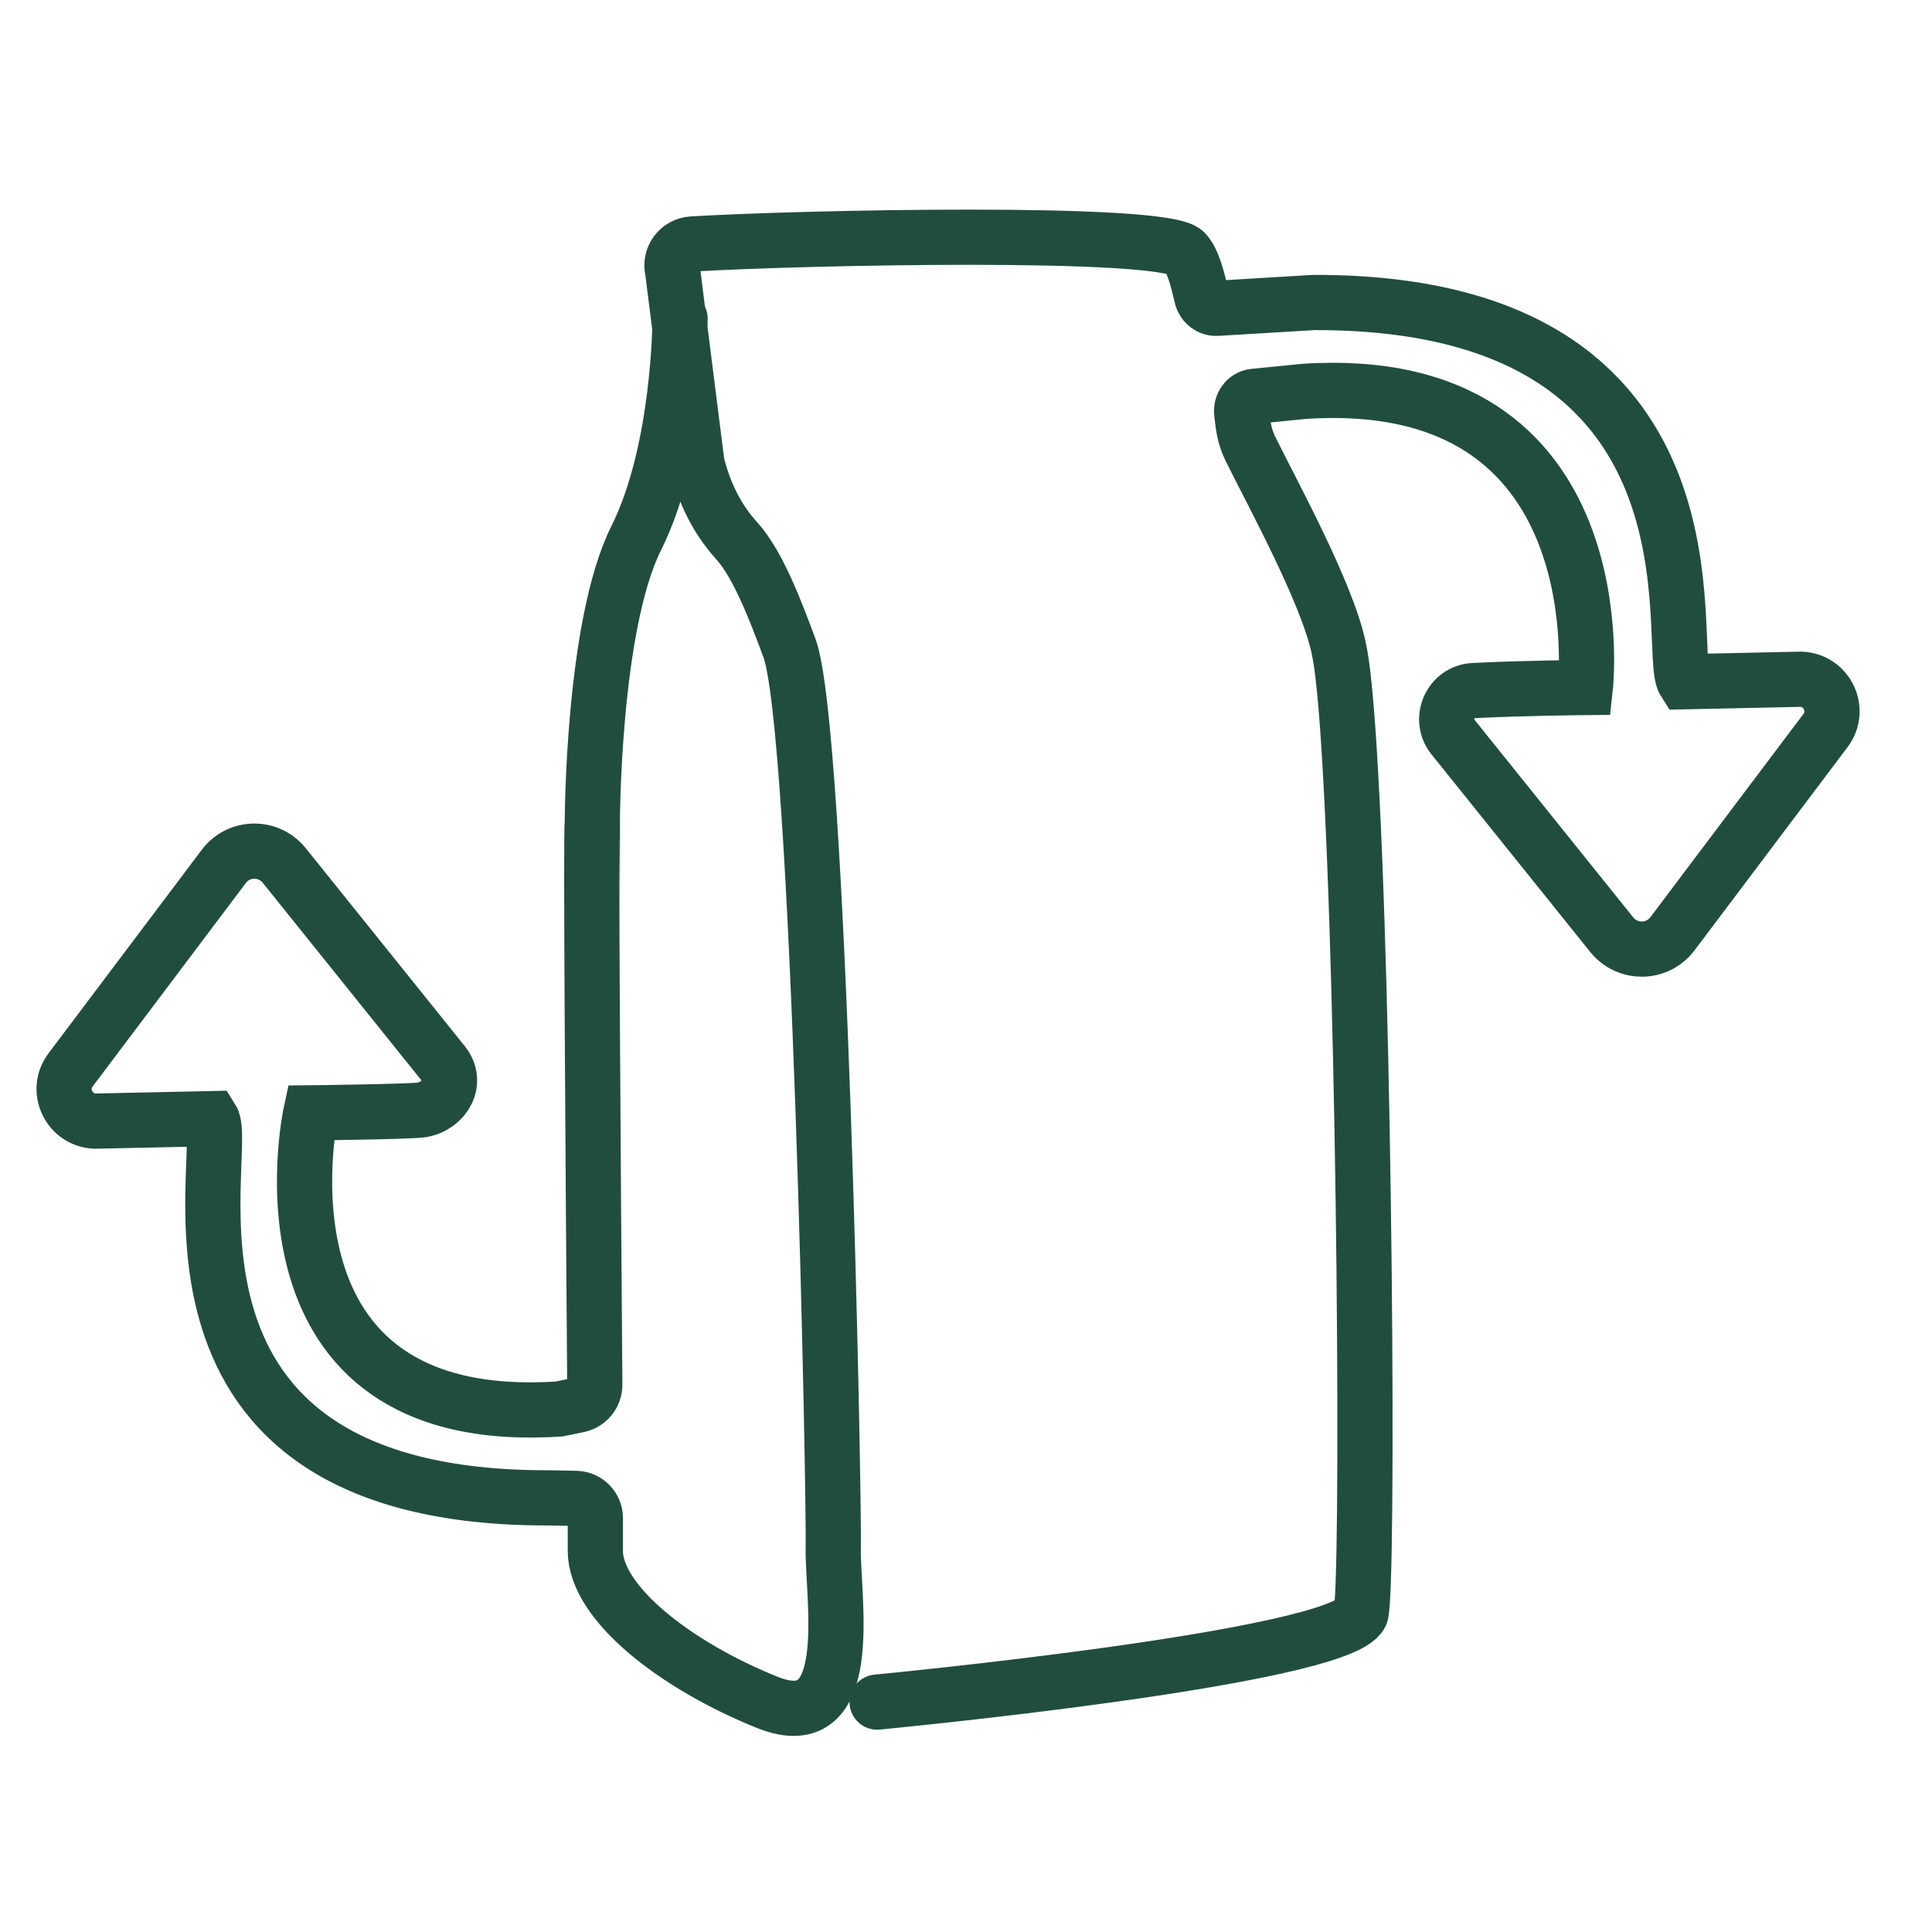
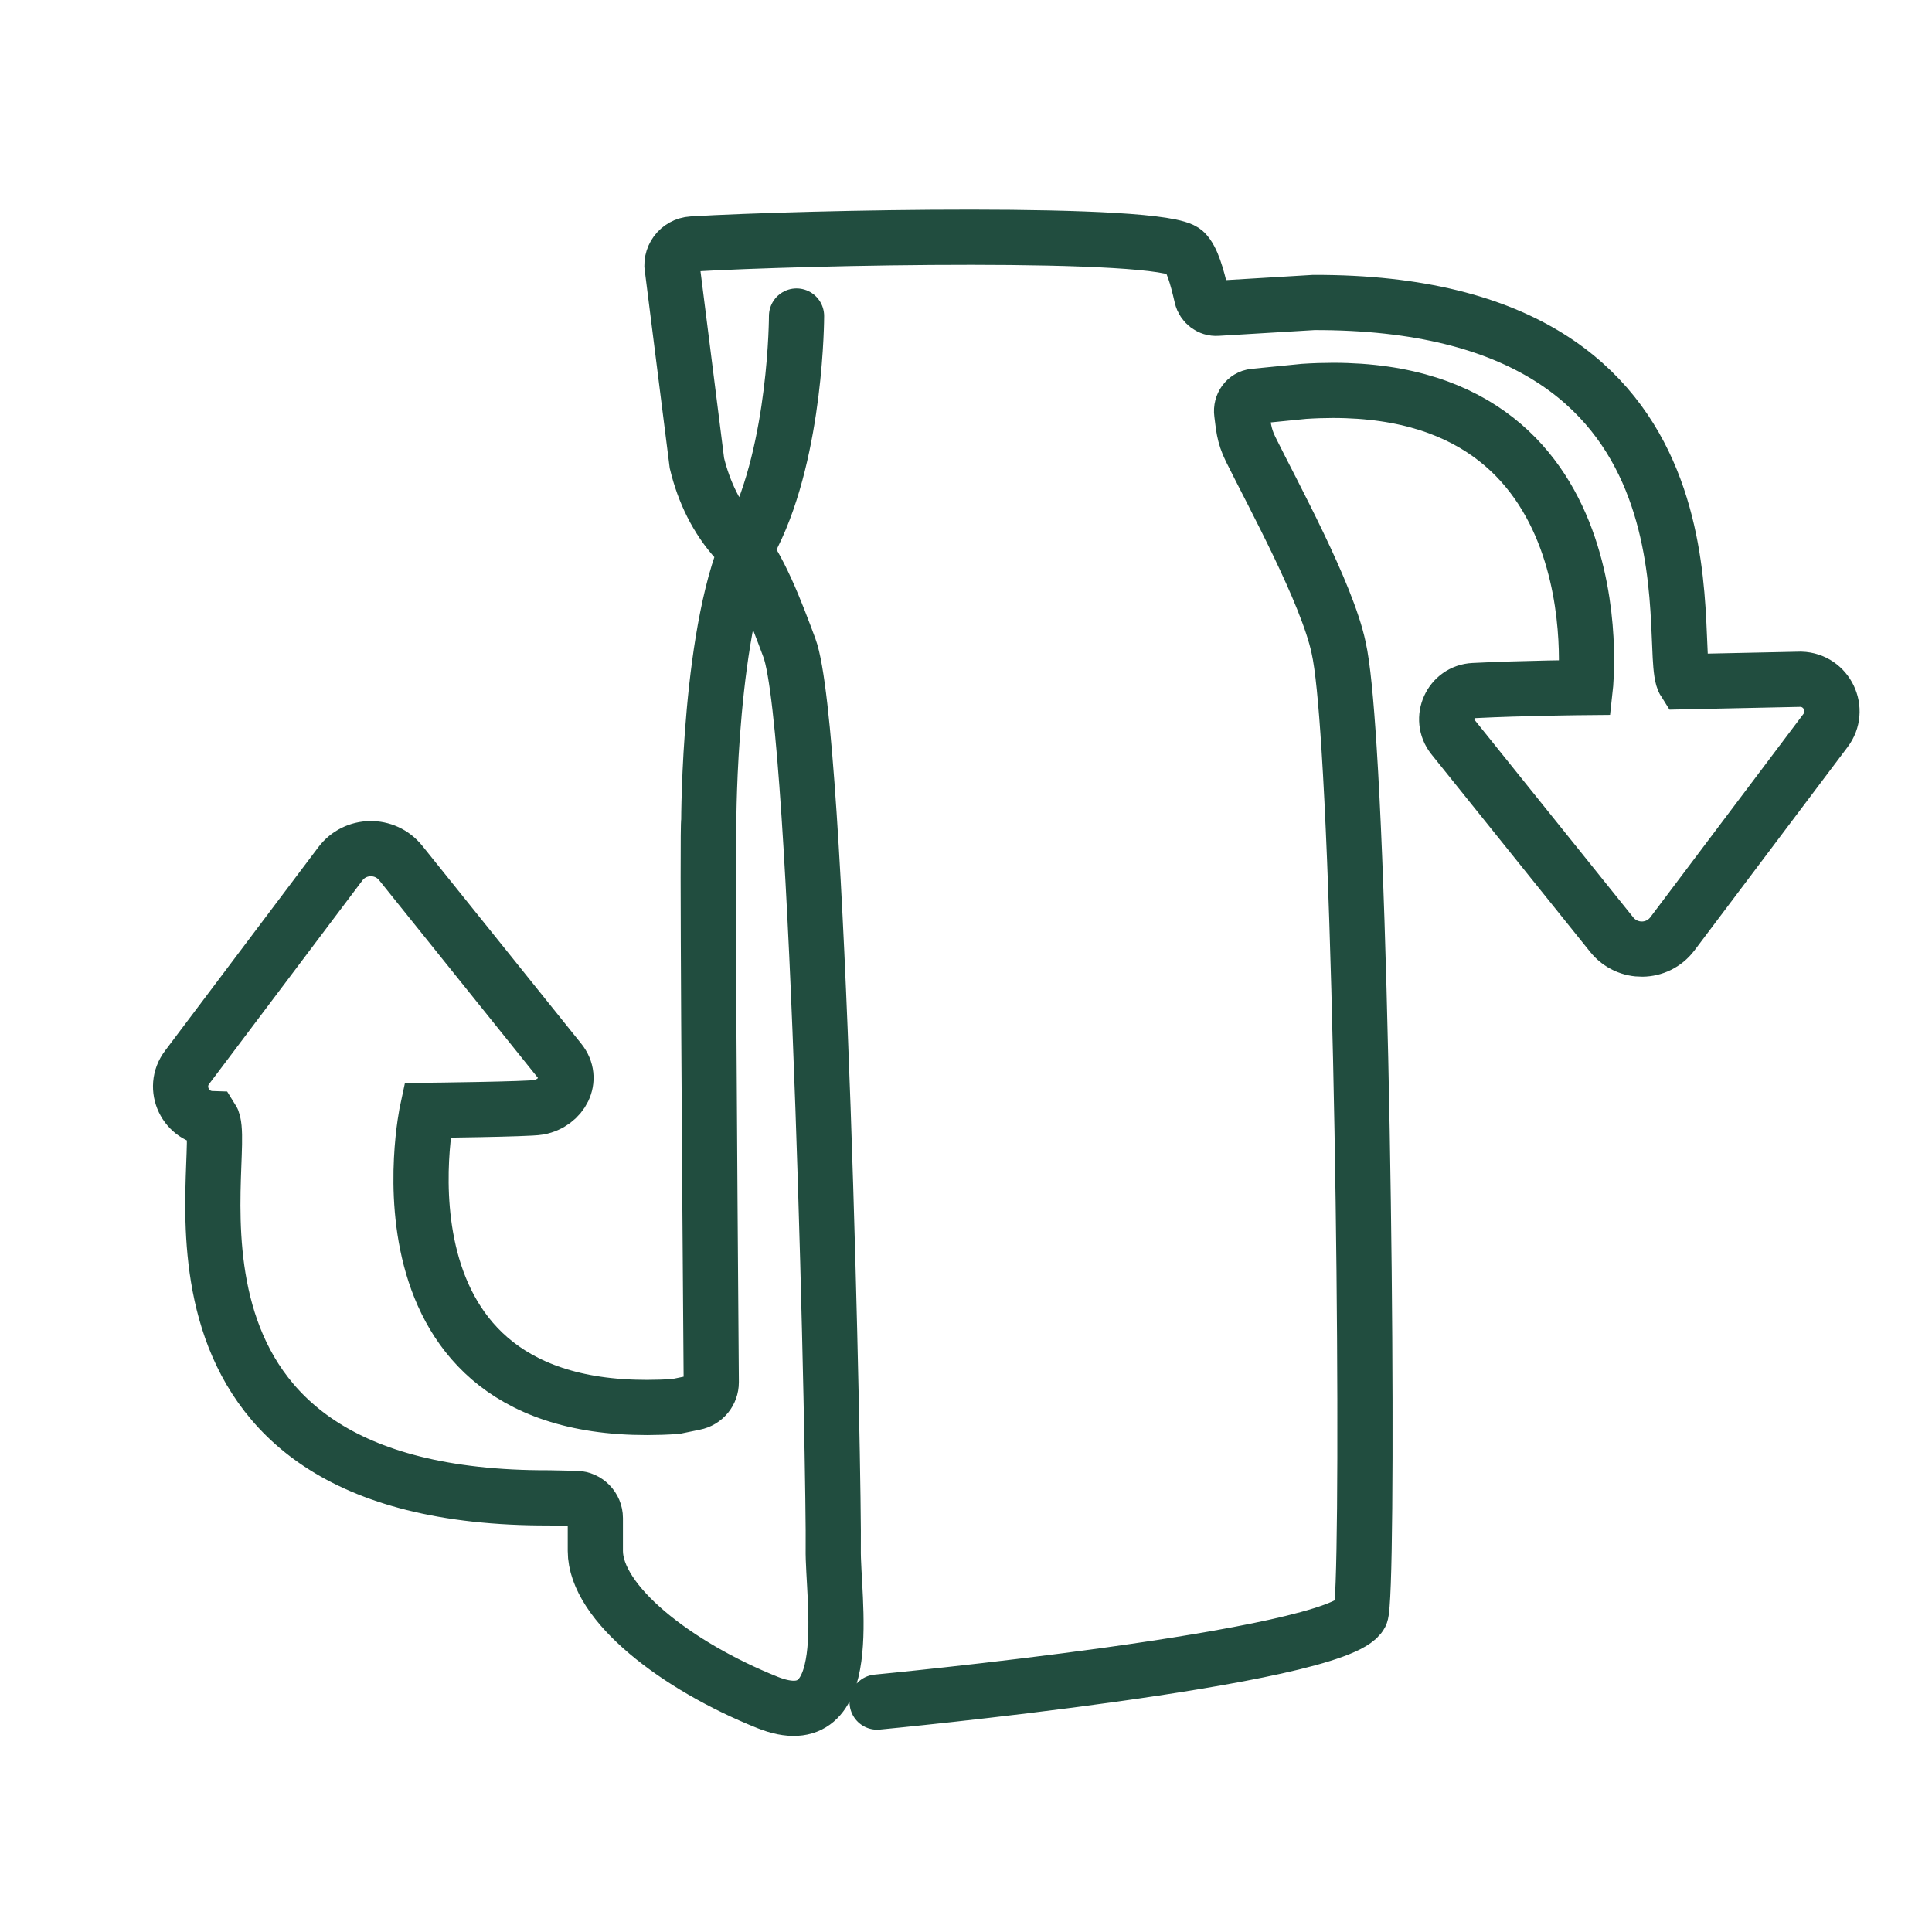
<svg xmlns="http://www.w3.org/2000/svg" viewBox="0 0 70 70" height="70" width="70" id="a">
  <defs>
    <style>.b{fill:none;fill-rule:evenodd;stroke:#214d3f;stroke-linecap:round;stroke-miterlimit:10;stroke-width:2px;}</style>
  </defs>
-   <path d="M31.78,61.67s16.72-1.59,17.52-3.18c.3-.6.17-22.13-.42-31.37-.11-1.71-.23-3-.38-3.66-.42-1.98-2.39-5.57-3.18-7.17-.27-.54-.27-.9-.33-1.32-.04-.3.16-.58.45-.61l1.81-.18c11.47-.75,10.19,10.73,10.19,10.73,0,0-2.27.02-4.04.11-.84.04-1.28,1.02-.76,1.68l5.76,7.17c.57.7,1.64.69,2.19-.03l5.55-7.37c.57-.75.05-1.83-.89-1.86l-4.22.09c-.72-1.13,1.99-13.78-13.43-13.74l-3.5.21c-.26.02-.5-.16-.56-.42-.18-.78-.35-1.36-.61-1.62-.8-.8-13.86-.53-17.85-.29-.49.03-.83.49-.71.97l.88,6.97c.25,1.04.72,2.02,1.44,2.81.79.87,1.44,2.62,1.91,3.88,1.09,2.9,1.63,30.67,1.59,32.64-.03,1.79.9,6.89-2.39,5.57s-6.23-3.59-6.23-5.49c0-.17,0-.59,0-1.19,0-.38-.31-.7-.69-.71l-.98-.02c-15.42.05-11.51-12.61-12.23-13.74l-4.22.09c-.94-.03-1.46-1.11-.89-1.86l5.55-7.37c.54-.72,1.62-.74,2.19-.03l5.76,7.17c.53.66.07,1.52-.76,1.68-.38.07-4.04.11-4.04.11,0,0-2.48,11.48,9,10.73l.68-.14c.36-.07.61-.38.61-.74-.06-7.84-.15-20.4-.09-20.32,0,0,0-7.17,1.59-10.35s1.59-7.96,1.59-7.96" class="b" />
+   <path d="M31.78,61.67s16.72-1.59,17.52-3.18c.3-.6.17-22.13-.42-31.37-.11-1.71-.23-3-.38-3.66-.42-1.98-2.39-5.57-3.18-7.17-.27-.54-.27-.9-.33-1.32-.04-.3.16-.58.45-.61l1.81-.18c11.47-.75,10.19,10.73,10.19,10.73,0,0-2.27.02-4.04.11-.84.04-1.28,1.02-.76,1.68l5.76,7.17c.57.7,1.64.69,2.19-.03l5.55-7.37c.57-.75.05-1.83-.89-1.86l-4.22.09c-.72-1.13,1.99-13.78-13.43-13.74l-3.5.21c-.26.02-.5-.16-.56-.42-.18-.78-.35-1.36-.61-1.62-.8-.8-13.86-.53-17.85-.29-.49.03-.83.49-.71.97l.88,6.97c.25,1.04.72,2.02,1.44,2.81.79.87,1.44,2.62,1.91,3.88,1.09,2.9,1.63,30.67,1.59,32.64-.03,1.79.9,6.89-2.39,5.57s-6.23-3.59-6.23-5.49c0-.17,0-.59,0-1.19,0-.38-.31-.7-.69-.71l-.98-.02c-15.42.05-11.51-12.61-12.23-13.74c-.94-.03-1.46-1.11-.89-1.86l5.55-7.37c.54-.72,1.62-.74,2.19-.03l5.76,7.17c.53.66.07,1.52-.76,1.68-.38.07-4.04.11-4.04.11,0,0-2.48,11.48,9,10.73l.68-.14c.36-.07.61-.38.61-.74-.06-7.84-.15-20.4-.09-20.32,0,0,0-7.17,1.59-10.35s1.59-7.96,1.59-7.96" class="b" />
</svg>